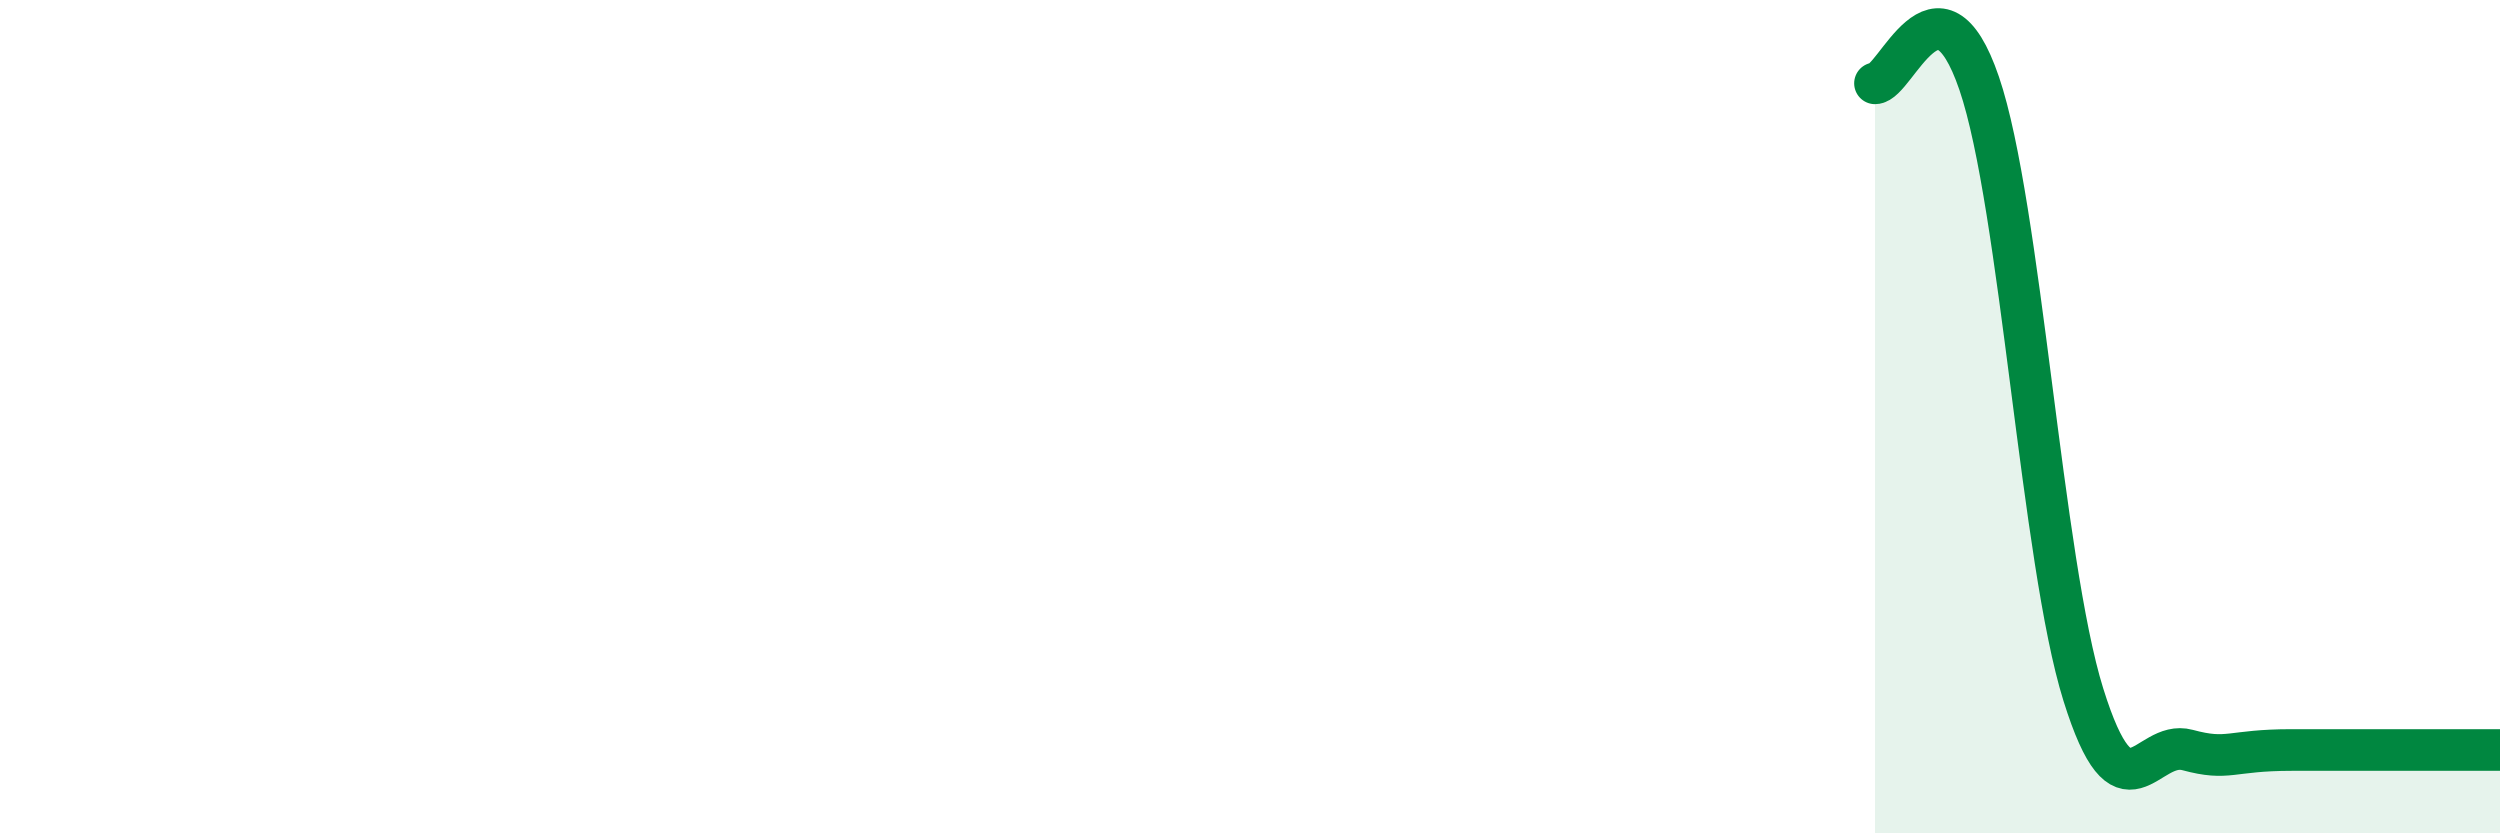
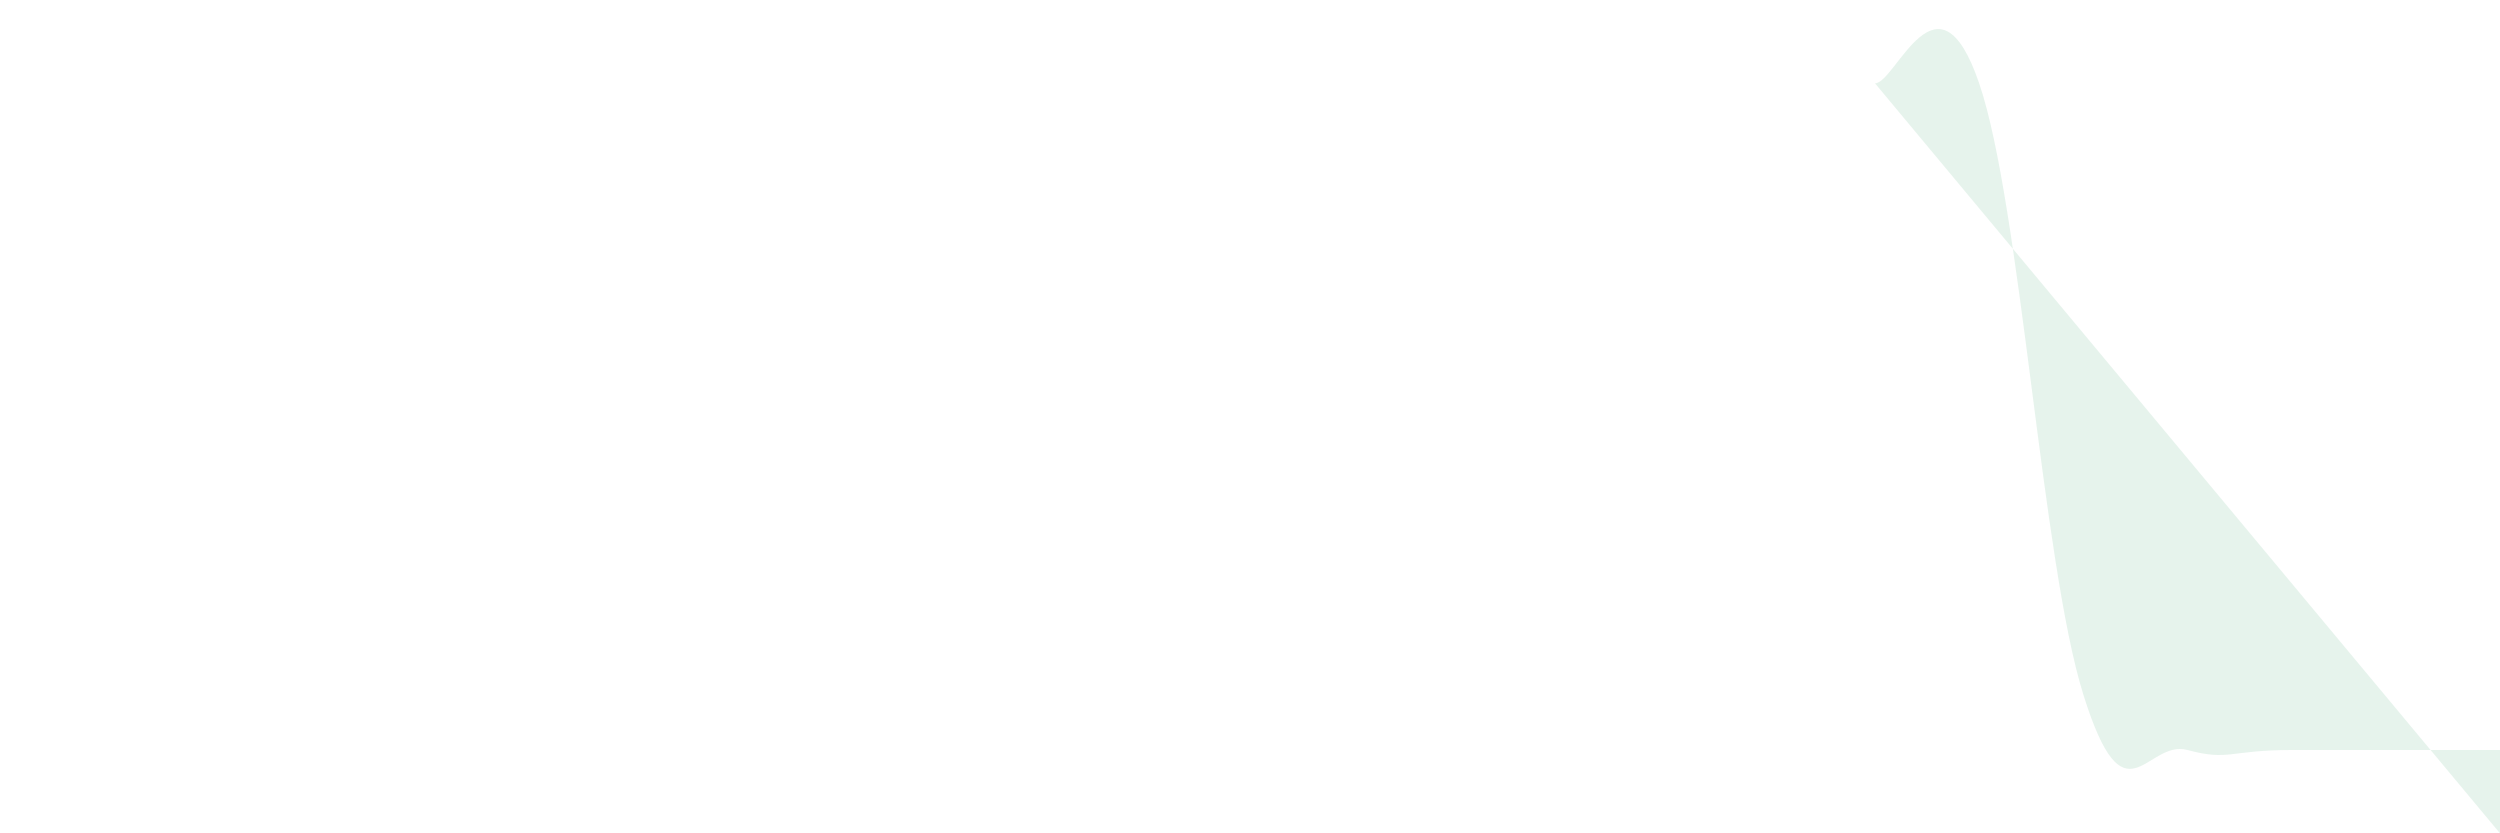
<svg xmlns="http://www.w3.org/2000/svg" width="60" height="20" viewBox="0 0 60 20">
-   <path d="M 45,2 C 45.5,2 46.5,-0.93 47.5,2 C 48.5,4.93 49,13.47 50,16.67 C 51,19.87 51.5,17.73 52.5,18 C 53.5,18.27 53.5,18 55,18 C 56.5,18 59,18 60,18L60 20L45 20Z" fill="#008740" opacity="0.1" stroke-linecap="round" stroke-linejoin="round" />
-   <path d="M 45,2 C 45.5,2 46.5,-0.93 47.5,2 C 48.5,4.93 49,13.47 50,16.67 C 51,19.87 51.5,17.73 52.5,18 C 53.5,18.27 53.5,18 55,18 C 56.5,18 59,18 60,18" stroke="#008740" stroke-width="1" fill="none" stroke-linecap="round" stroke-linejoin="round" />
+   <path d="M 45,2 C 45.5,2 46.5,-0.93 47.5,2 C 48.5,4.93 49,13.47 50,16.67 C 51,19.87 51.5,17.73 52.5,18 C 53.5,18.27 53.5,18 55,18 C 56.5,18 59,18 60,18L60 20Z" fill="#008740" opacity="0.1" stroke-linecap="round" stroke-linejoin="round" />
</svg>